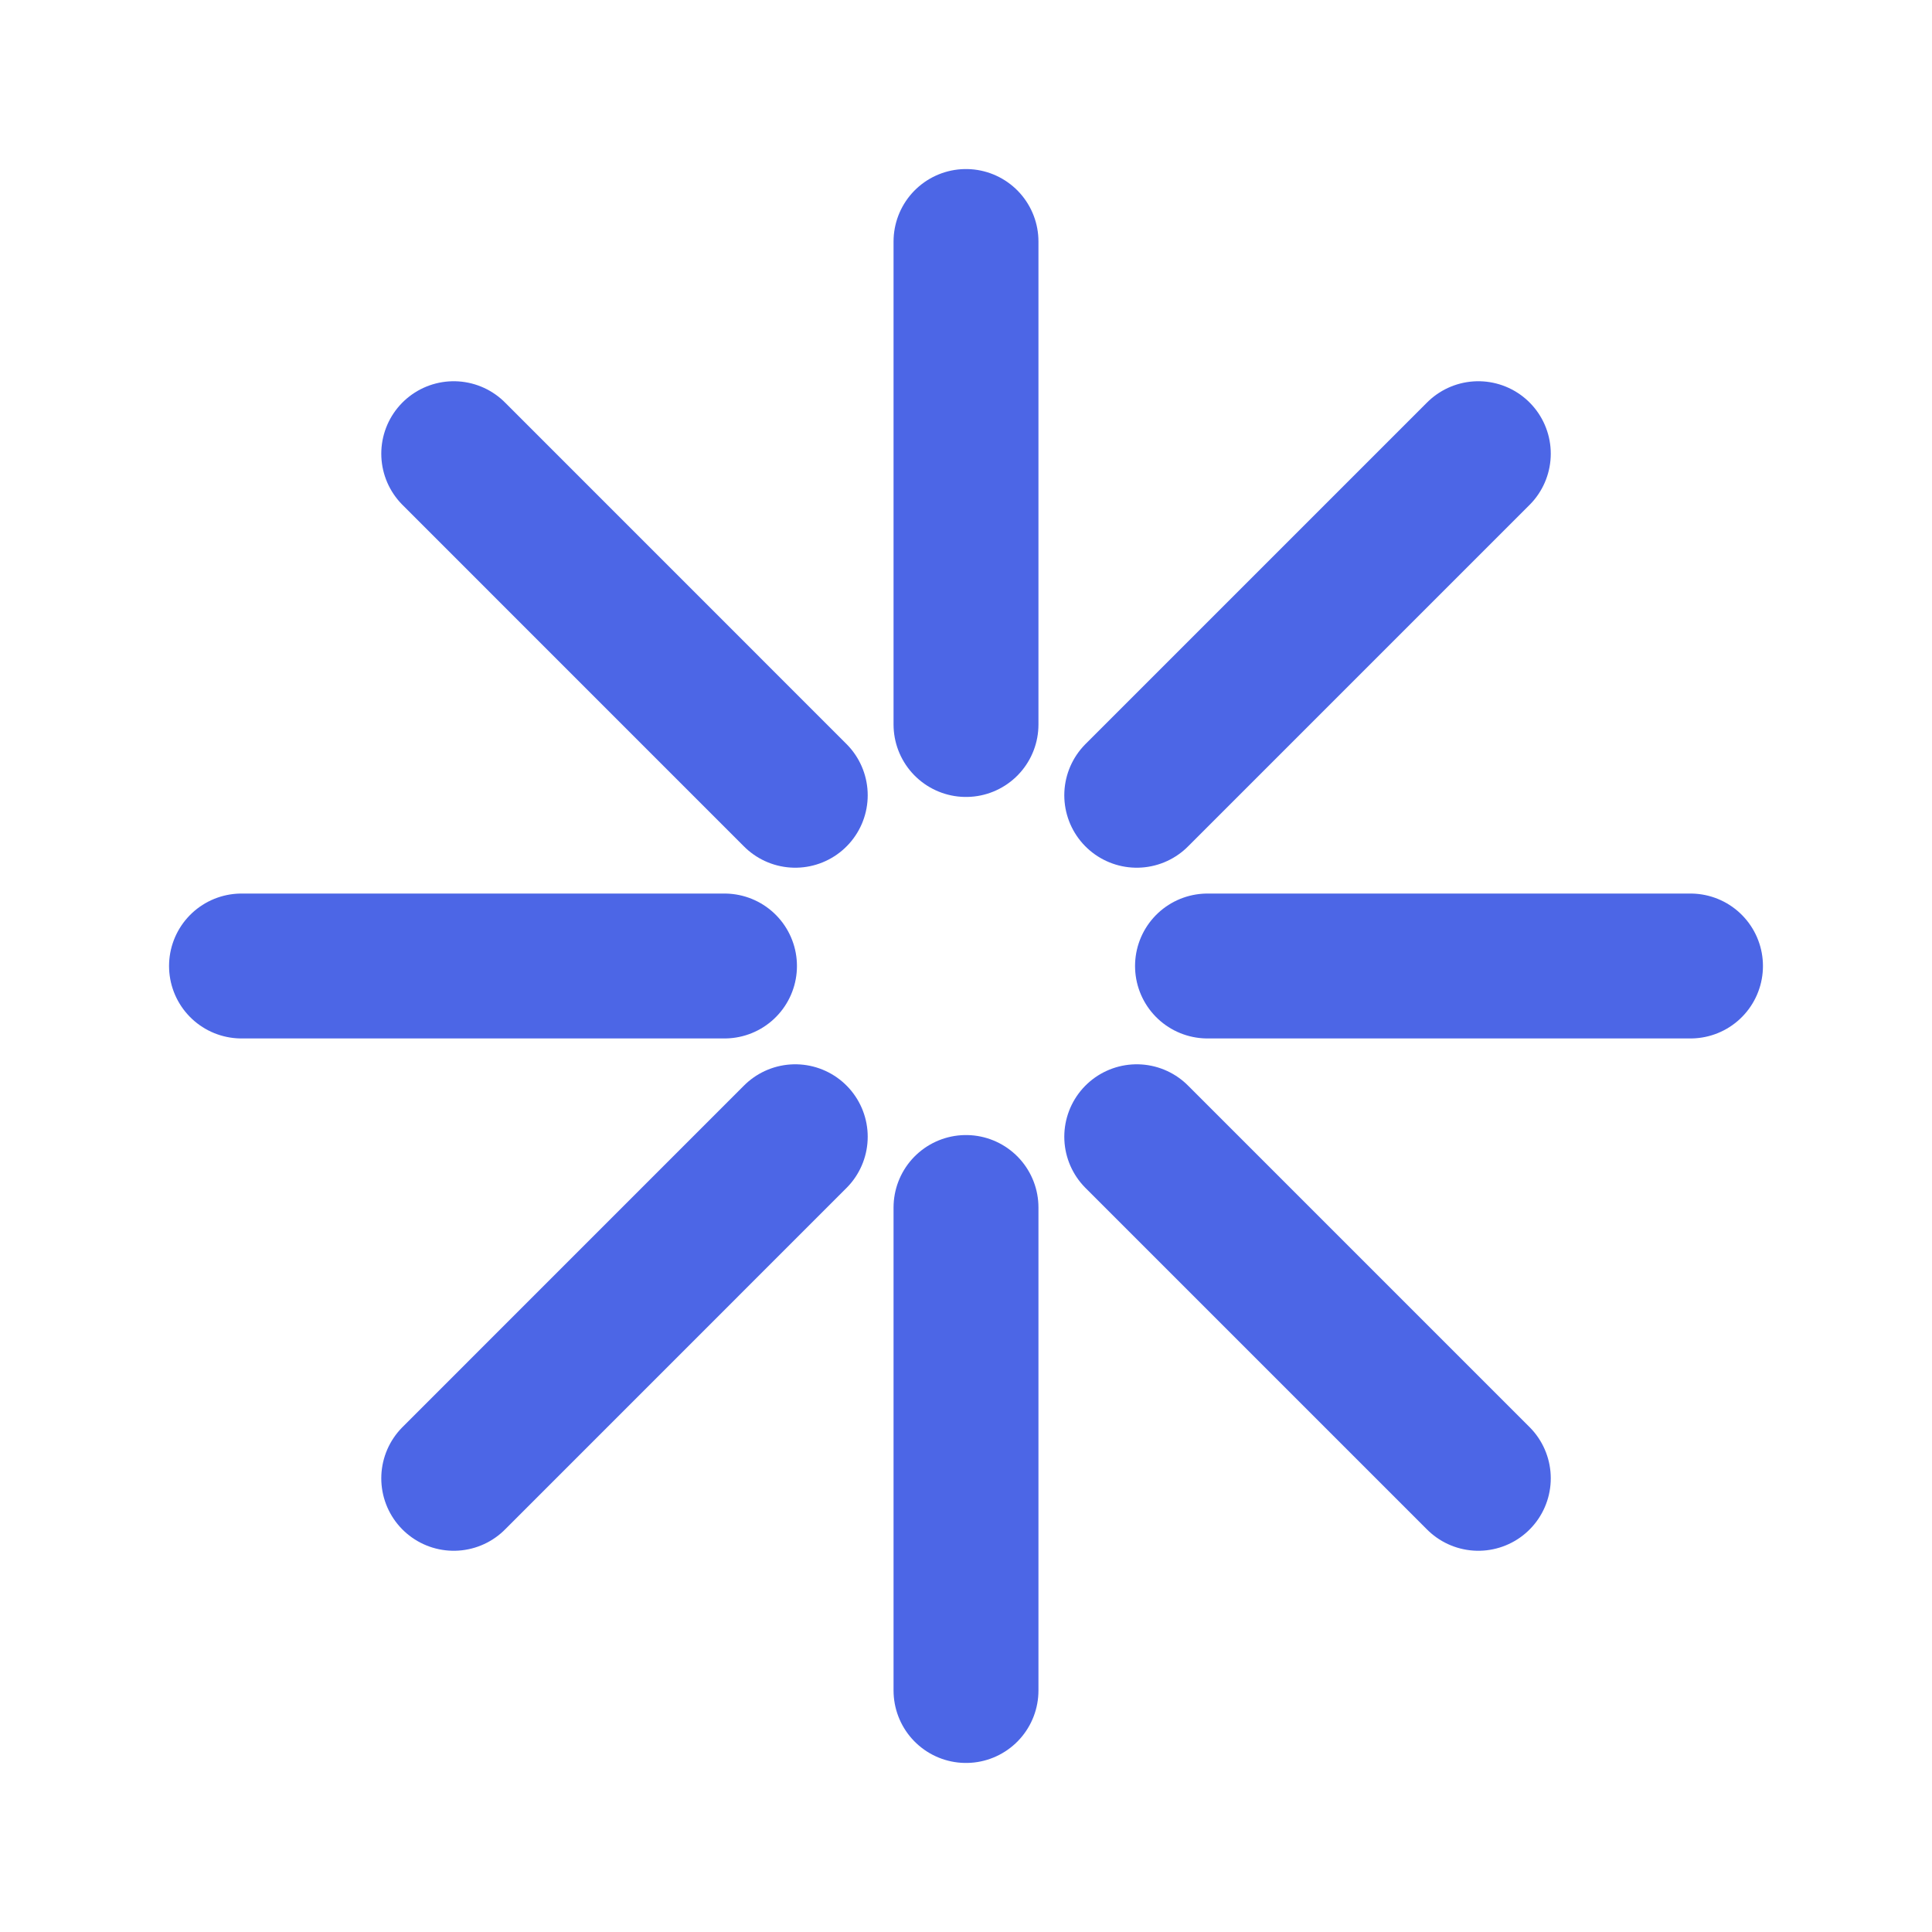
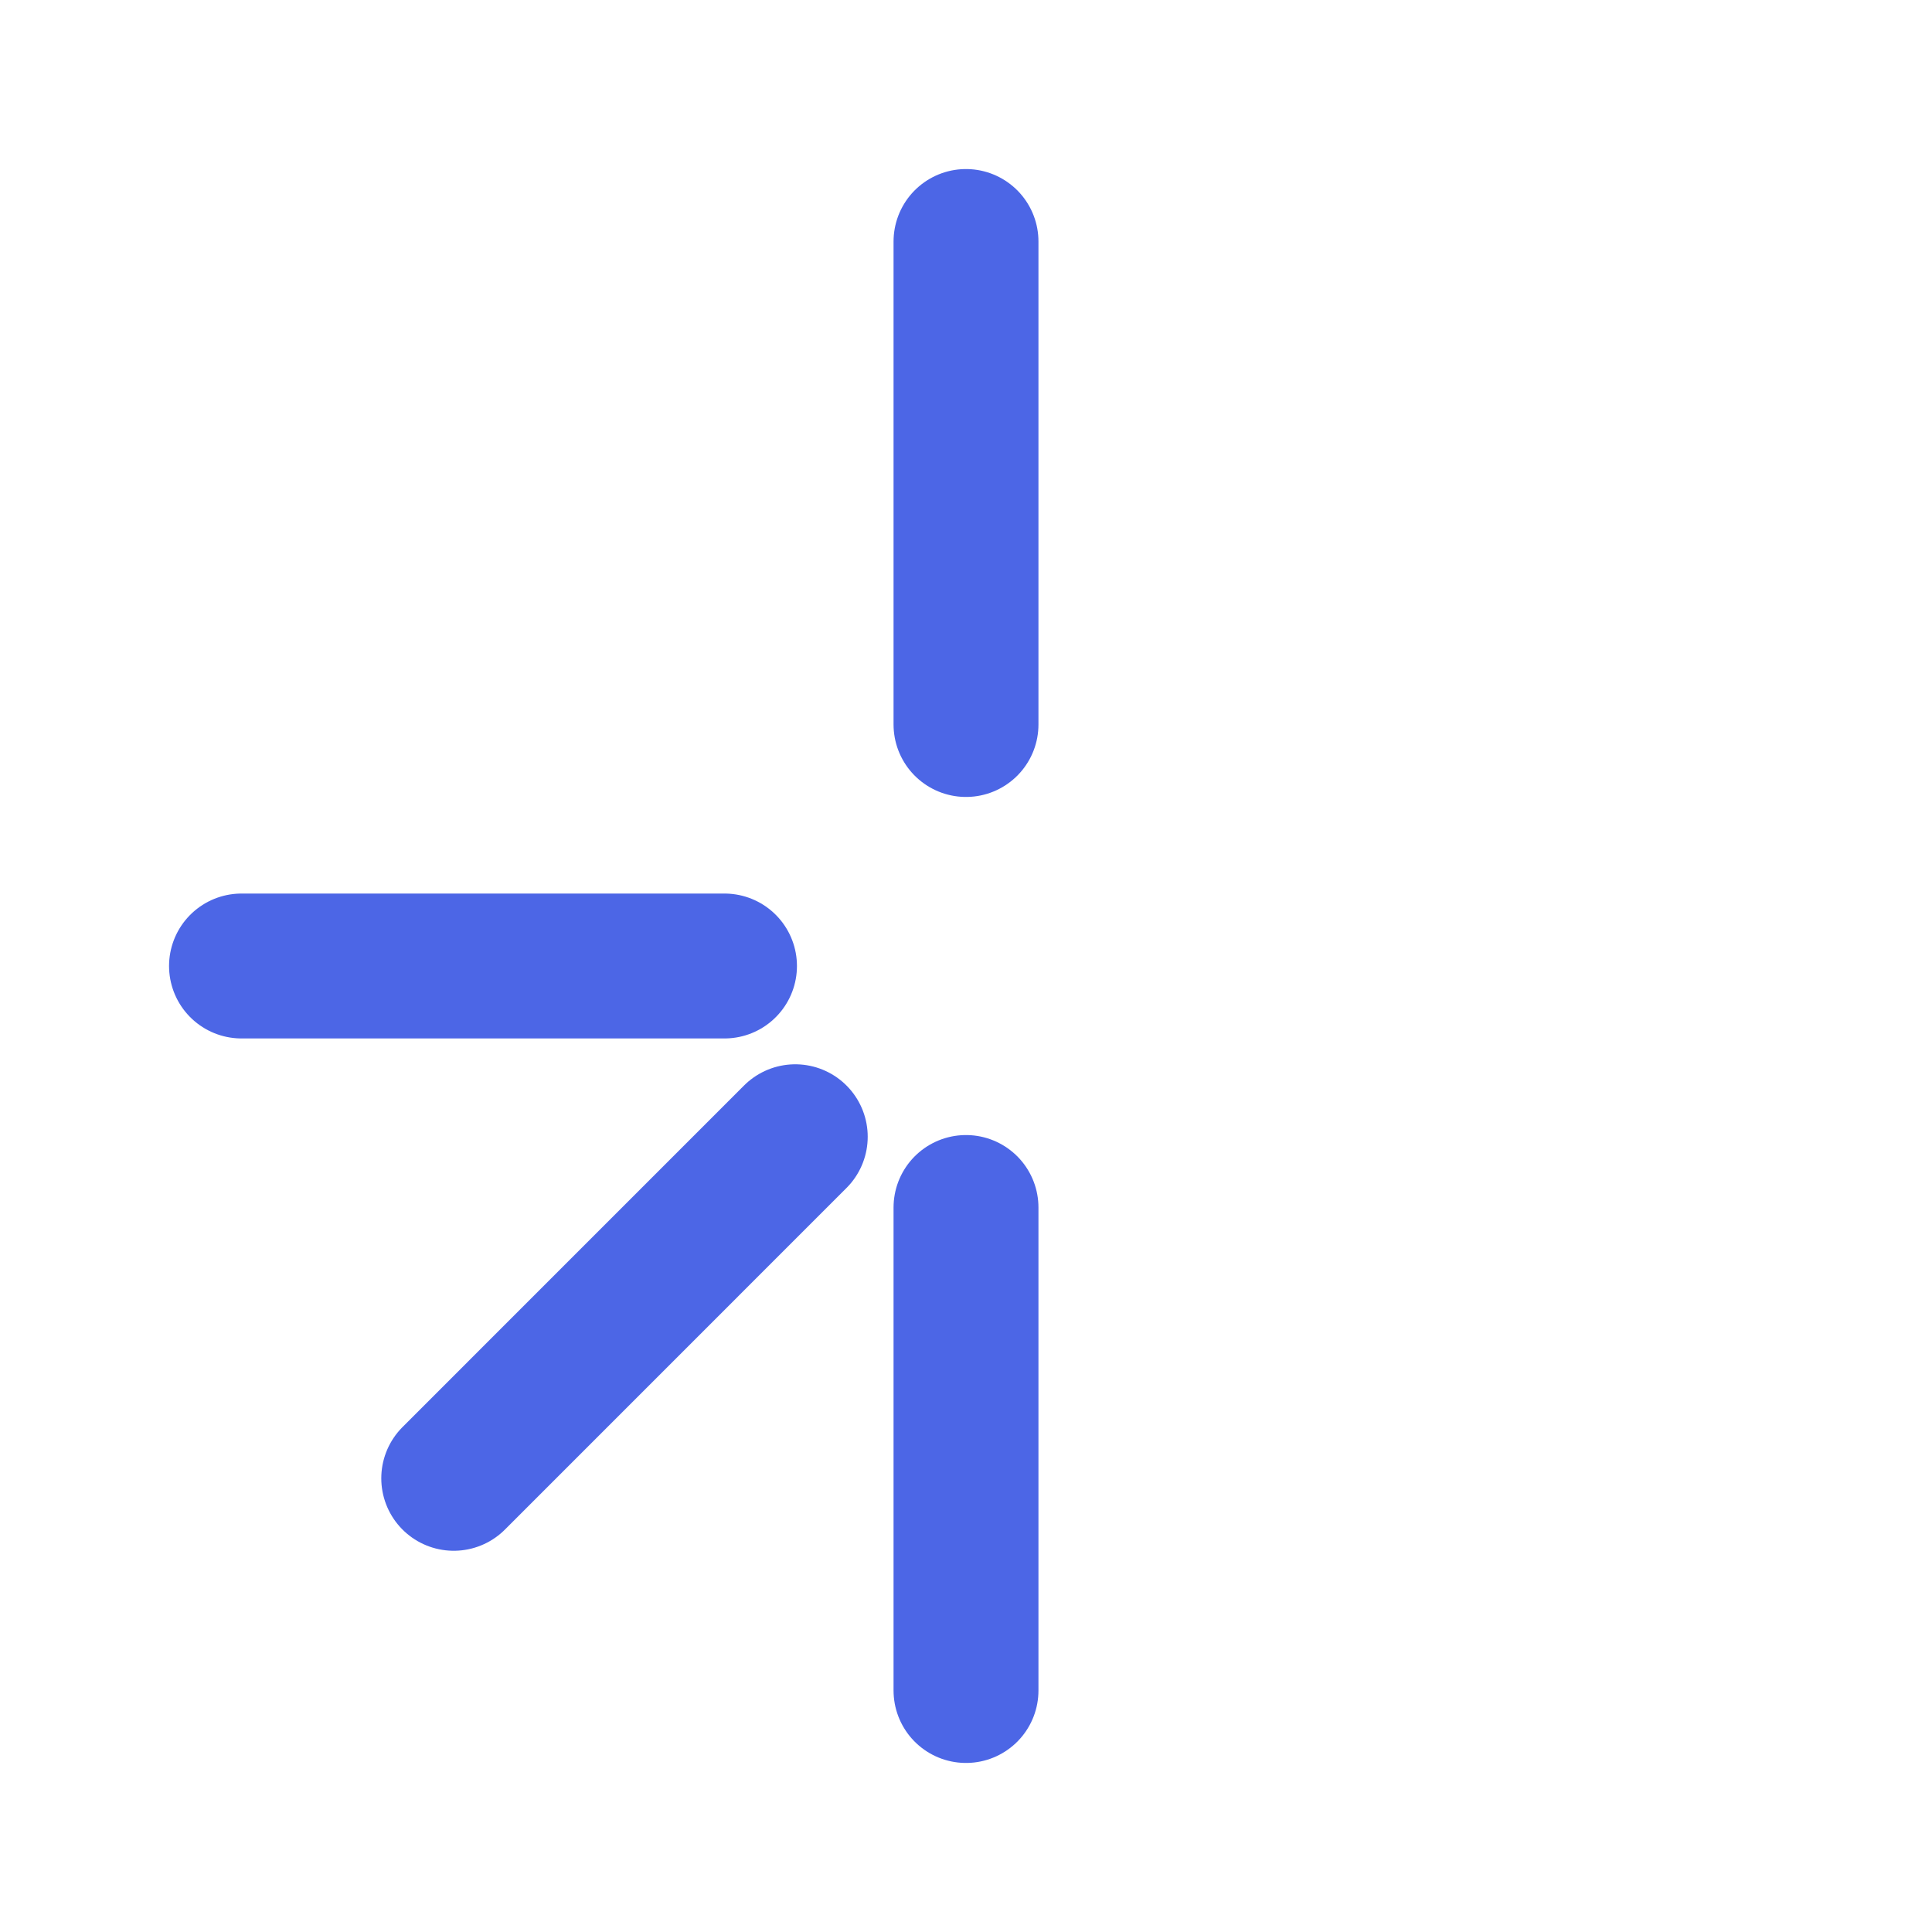
<svg xmlns="http://www.w3.org/2000/svg" width="40" height="40" viewBox="0 0 40 40" fill="none">
  <g id="brand-zapier">
    <path id="Vector" d="M5 20H15" stroke="#4C66E6" stroke-width="3" stroke-linecap="round" stroke-linejoin="round" />
-     <path id="Vector_2" d="M35 20H25" stroke="#4C66E6" stroke-width="3" stroke-linecap="round" stroke-linejoin="round" />
    <path id="Vector_3" d="M20 5V15" stroke="#4C66E6" stroke-width="3" stroke-linecap="round" stroke-linejoin="round" />
    <path id="Vector_4" d="M20 25V35" stroke="#4C66E6" stroke-width="3" stroke-linecap="round" stroke-linejoin="round" />
-     <path id="Vector_5" d="M9.394 9.393L16.465 16.465" stroke="#4C66E6" stroke-width="3" stroke-linecap="round" stroke-linejoin="round" />
-     <path id="Vector_6" d="M30.607 30.607L23.535 23.535" stroke="#4C66E6" stroke-width="3" stroke-linecap="round" stroke-linejoin="round" />
-     <path id="Vector_7" d="M30.607 9.393L23.535 16.465" stroke="#4C66E6" stroke-width="3" stroke-linecap="round" stroke-linejoin="round" />
    <path id="Vector_8" d="M16.465 23.535L9.394 30.607" stroke="#4C66E6" stroke-width="3" stroke-linecap="round" stroke-linejoin="round" />
  </g>
</svg>